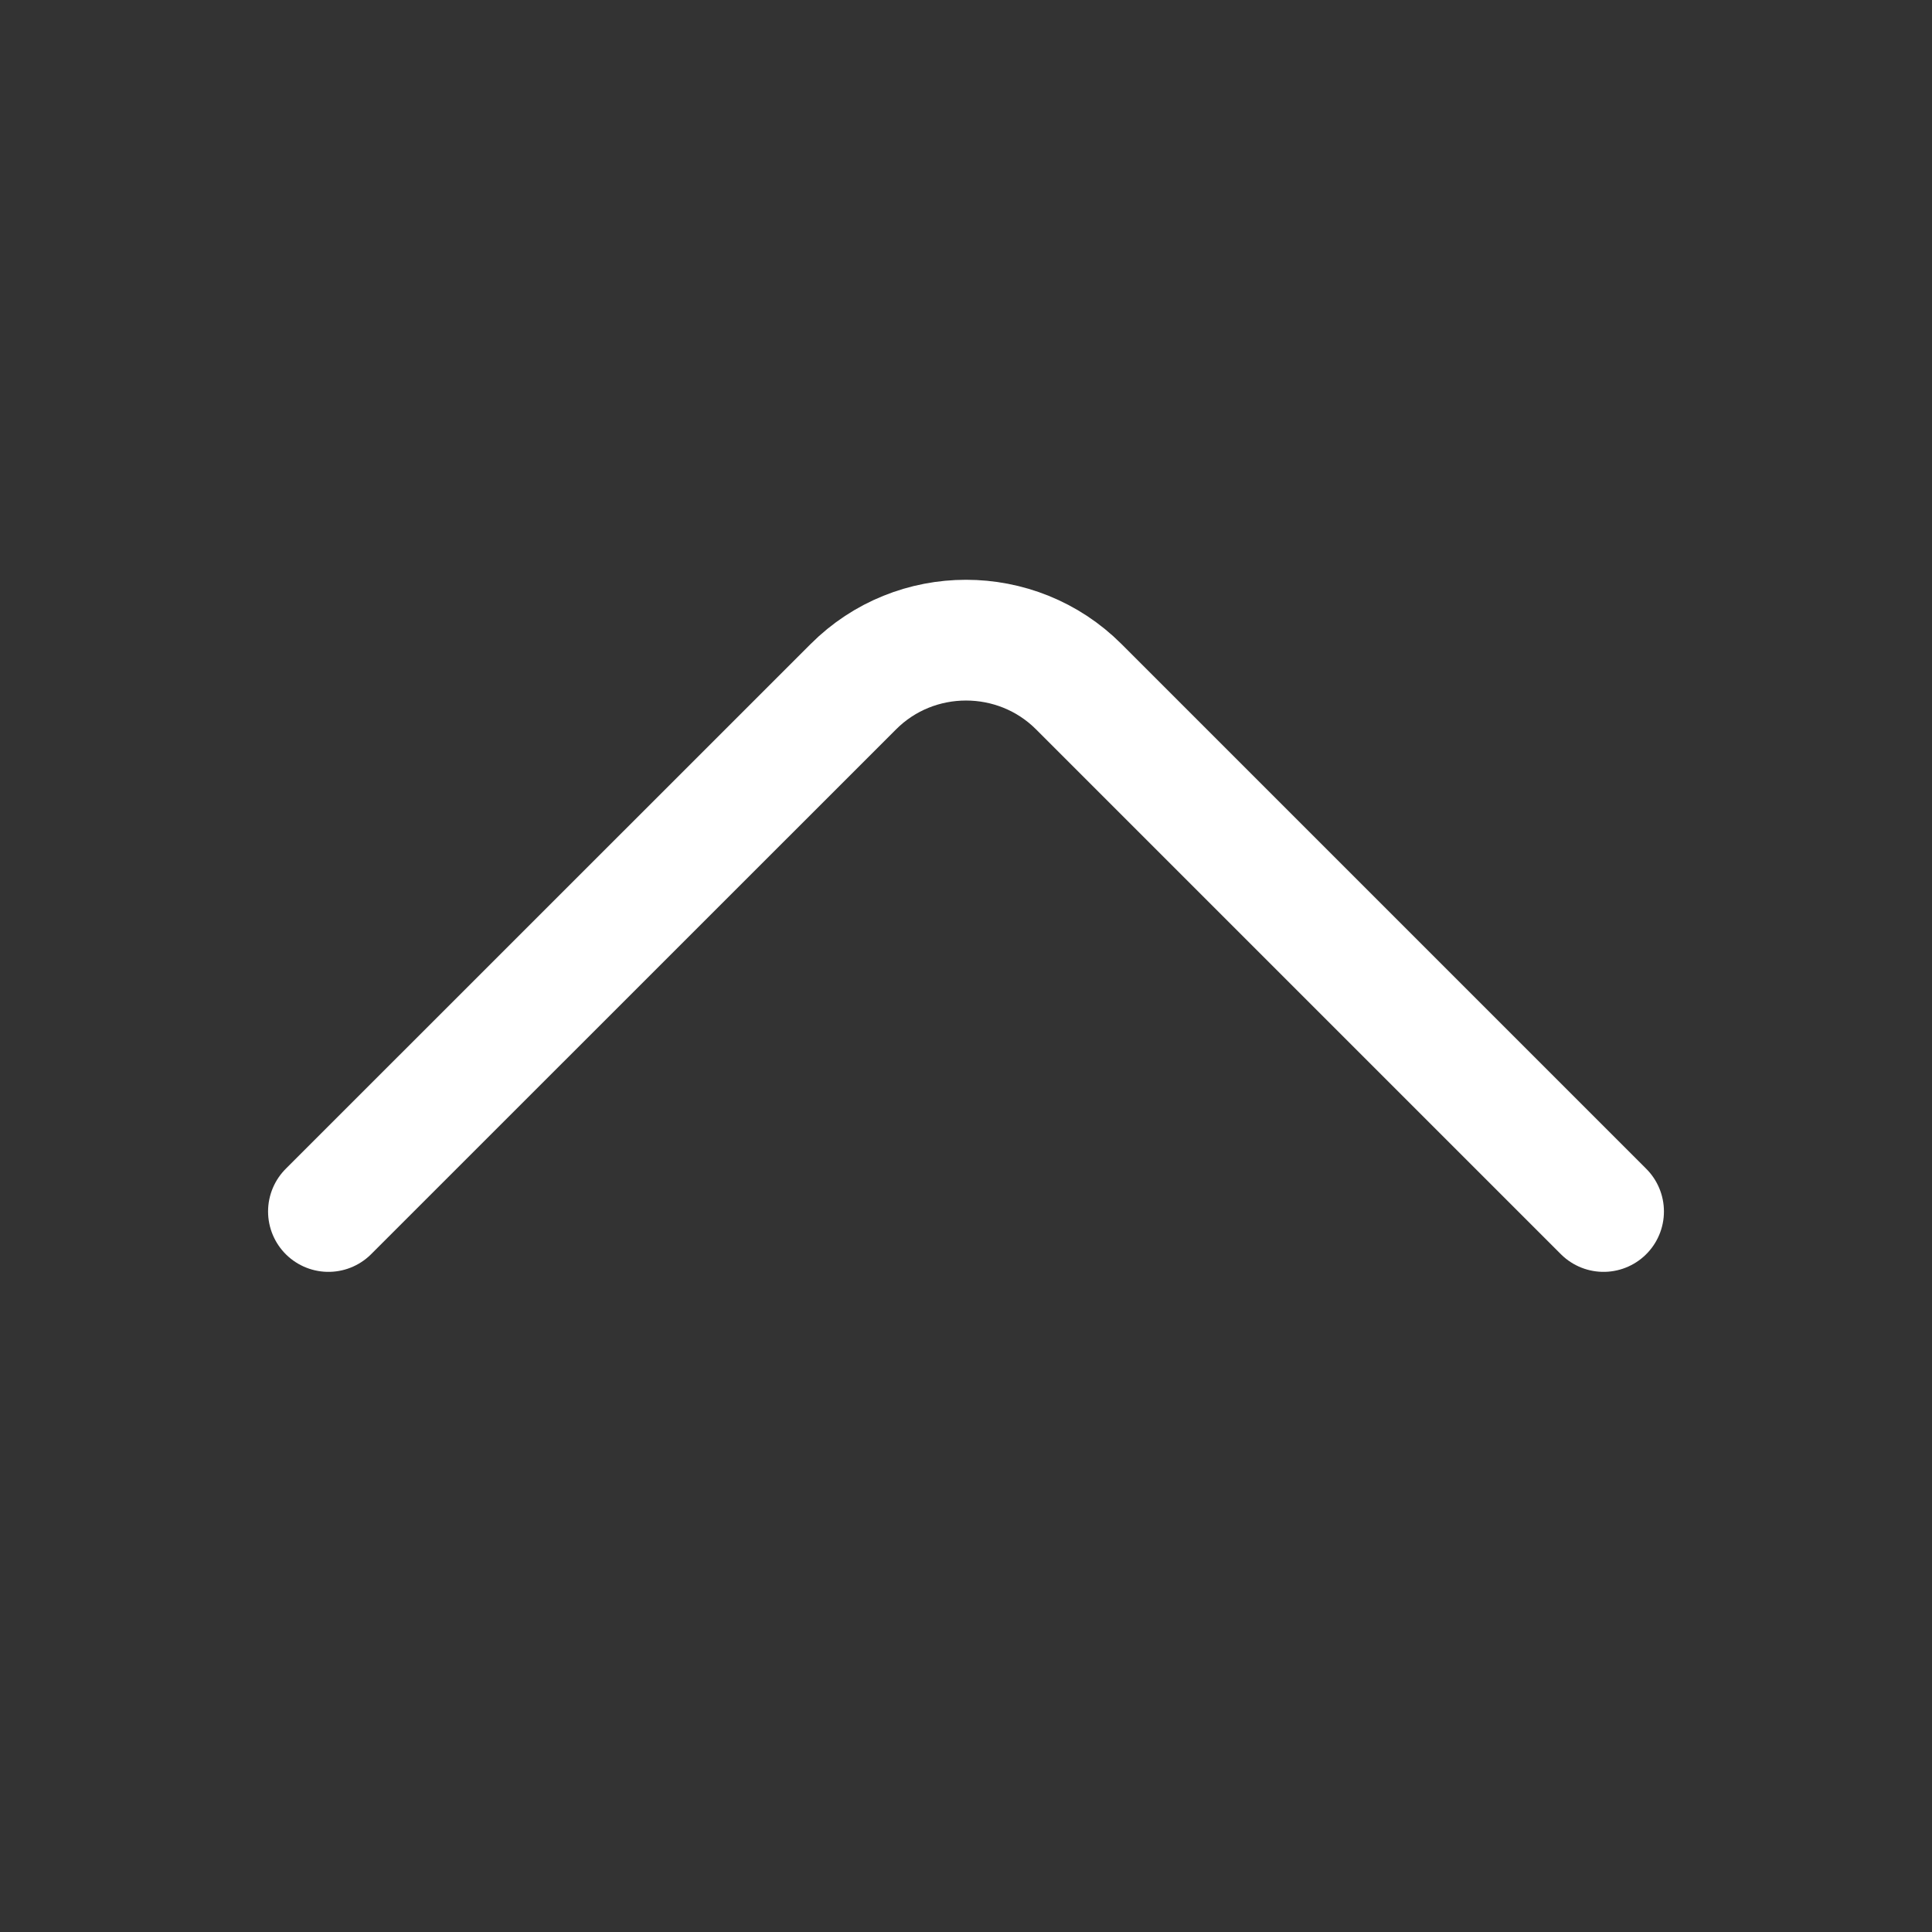
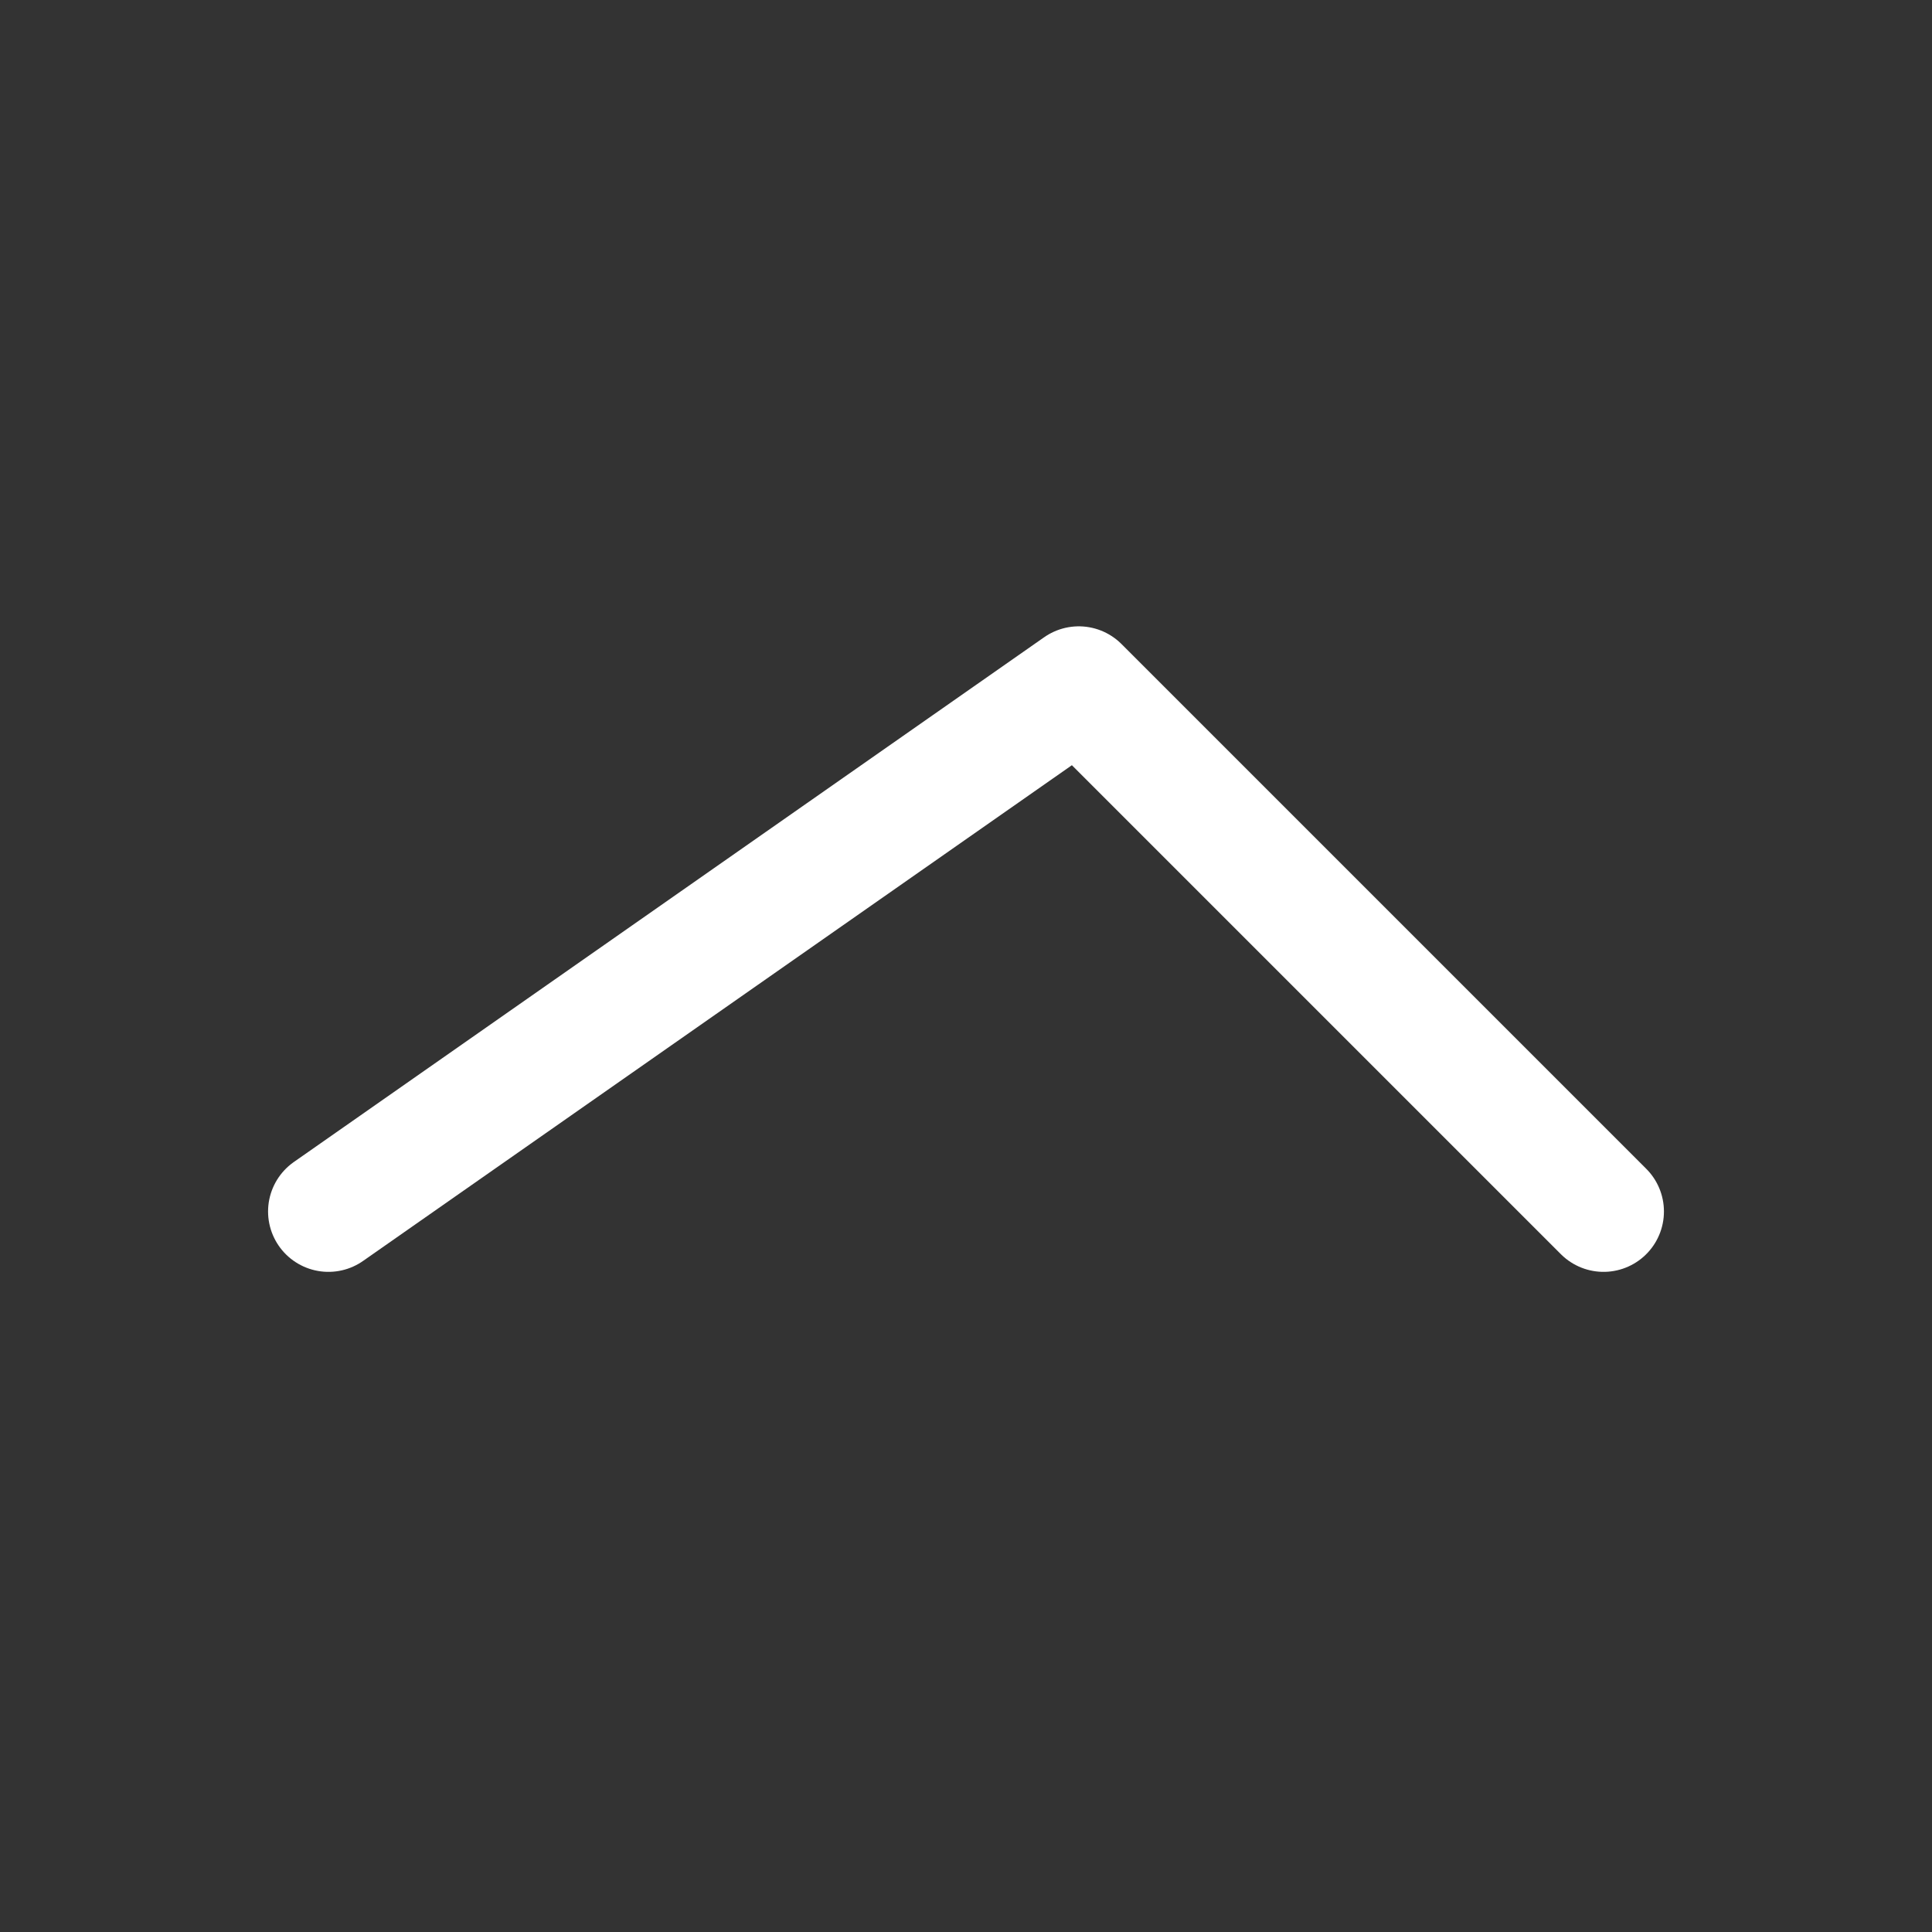
<svg xmlns="http://www.w3.org/2000/svg" width="16" height="16" viewBox="0 0 16 16" fill="none">
  <rect x="0" y="0" width="16" height="16" fill="#333333" stroke="none" />
-   <path d="M13.28 10.033L8.934 5.687C8.42 5.173 7.58 5.173 7.067 5.687L2.72 10.033" stroke="white" stroke-miterlimit="10" stroke-linecap="round" stroke-linejoin="round" />
+   <path d="M13.28 10.033L8.934 5.687L2.72 10.033" stroke="white" stroke-miterlimit="10" stroke-linecap="round" stroke-linejoin="round" />
</svg>